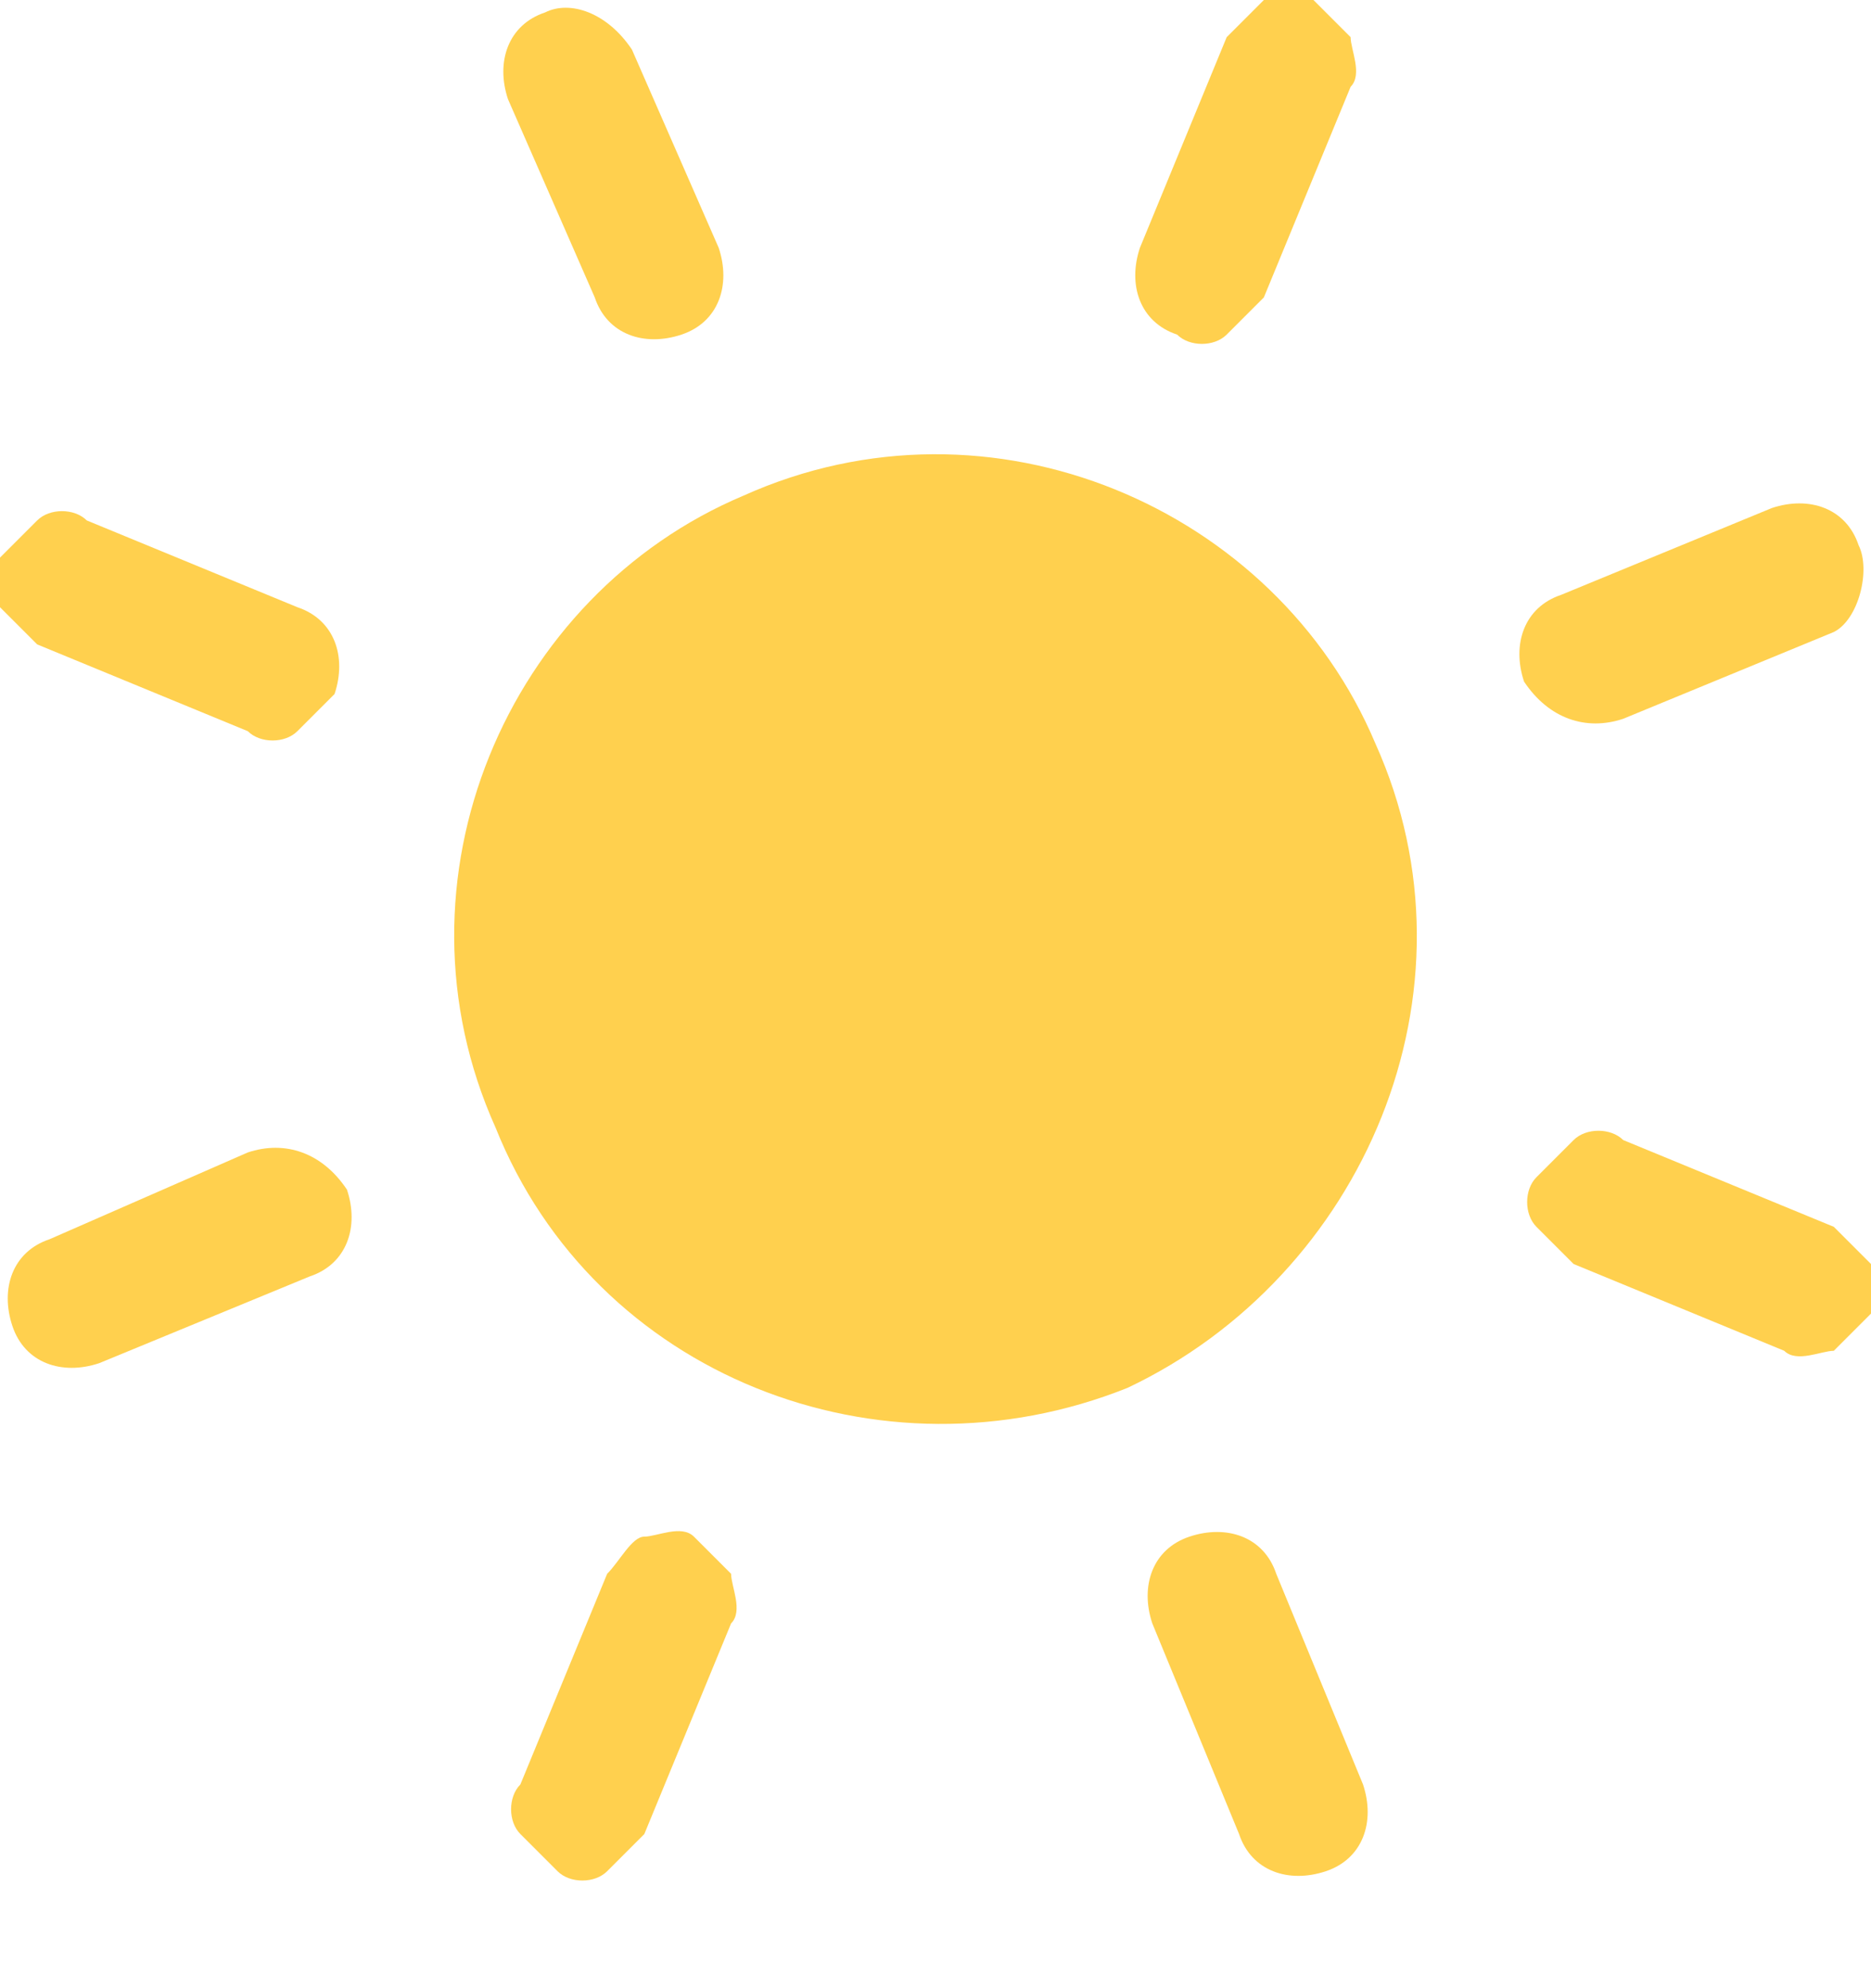
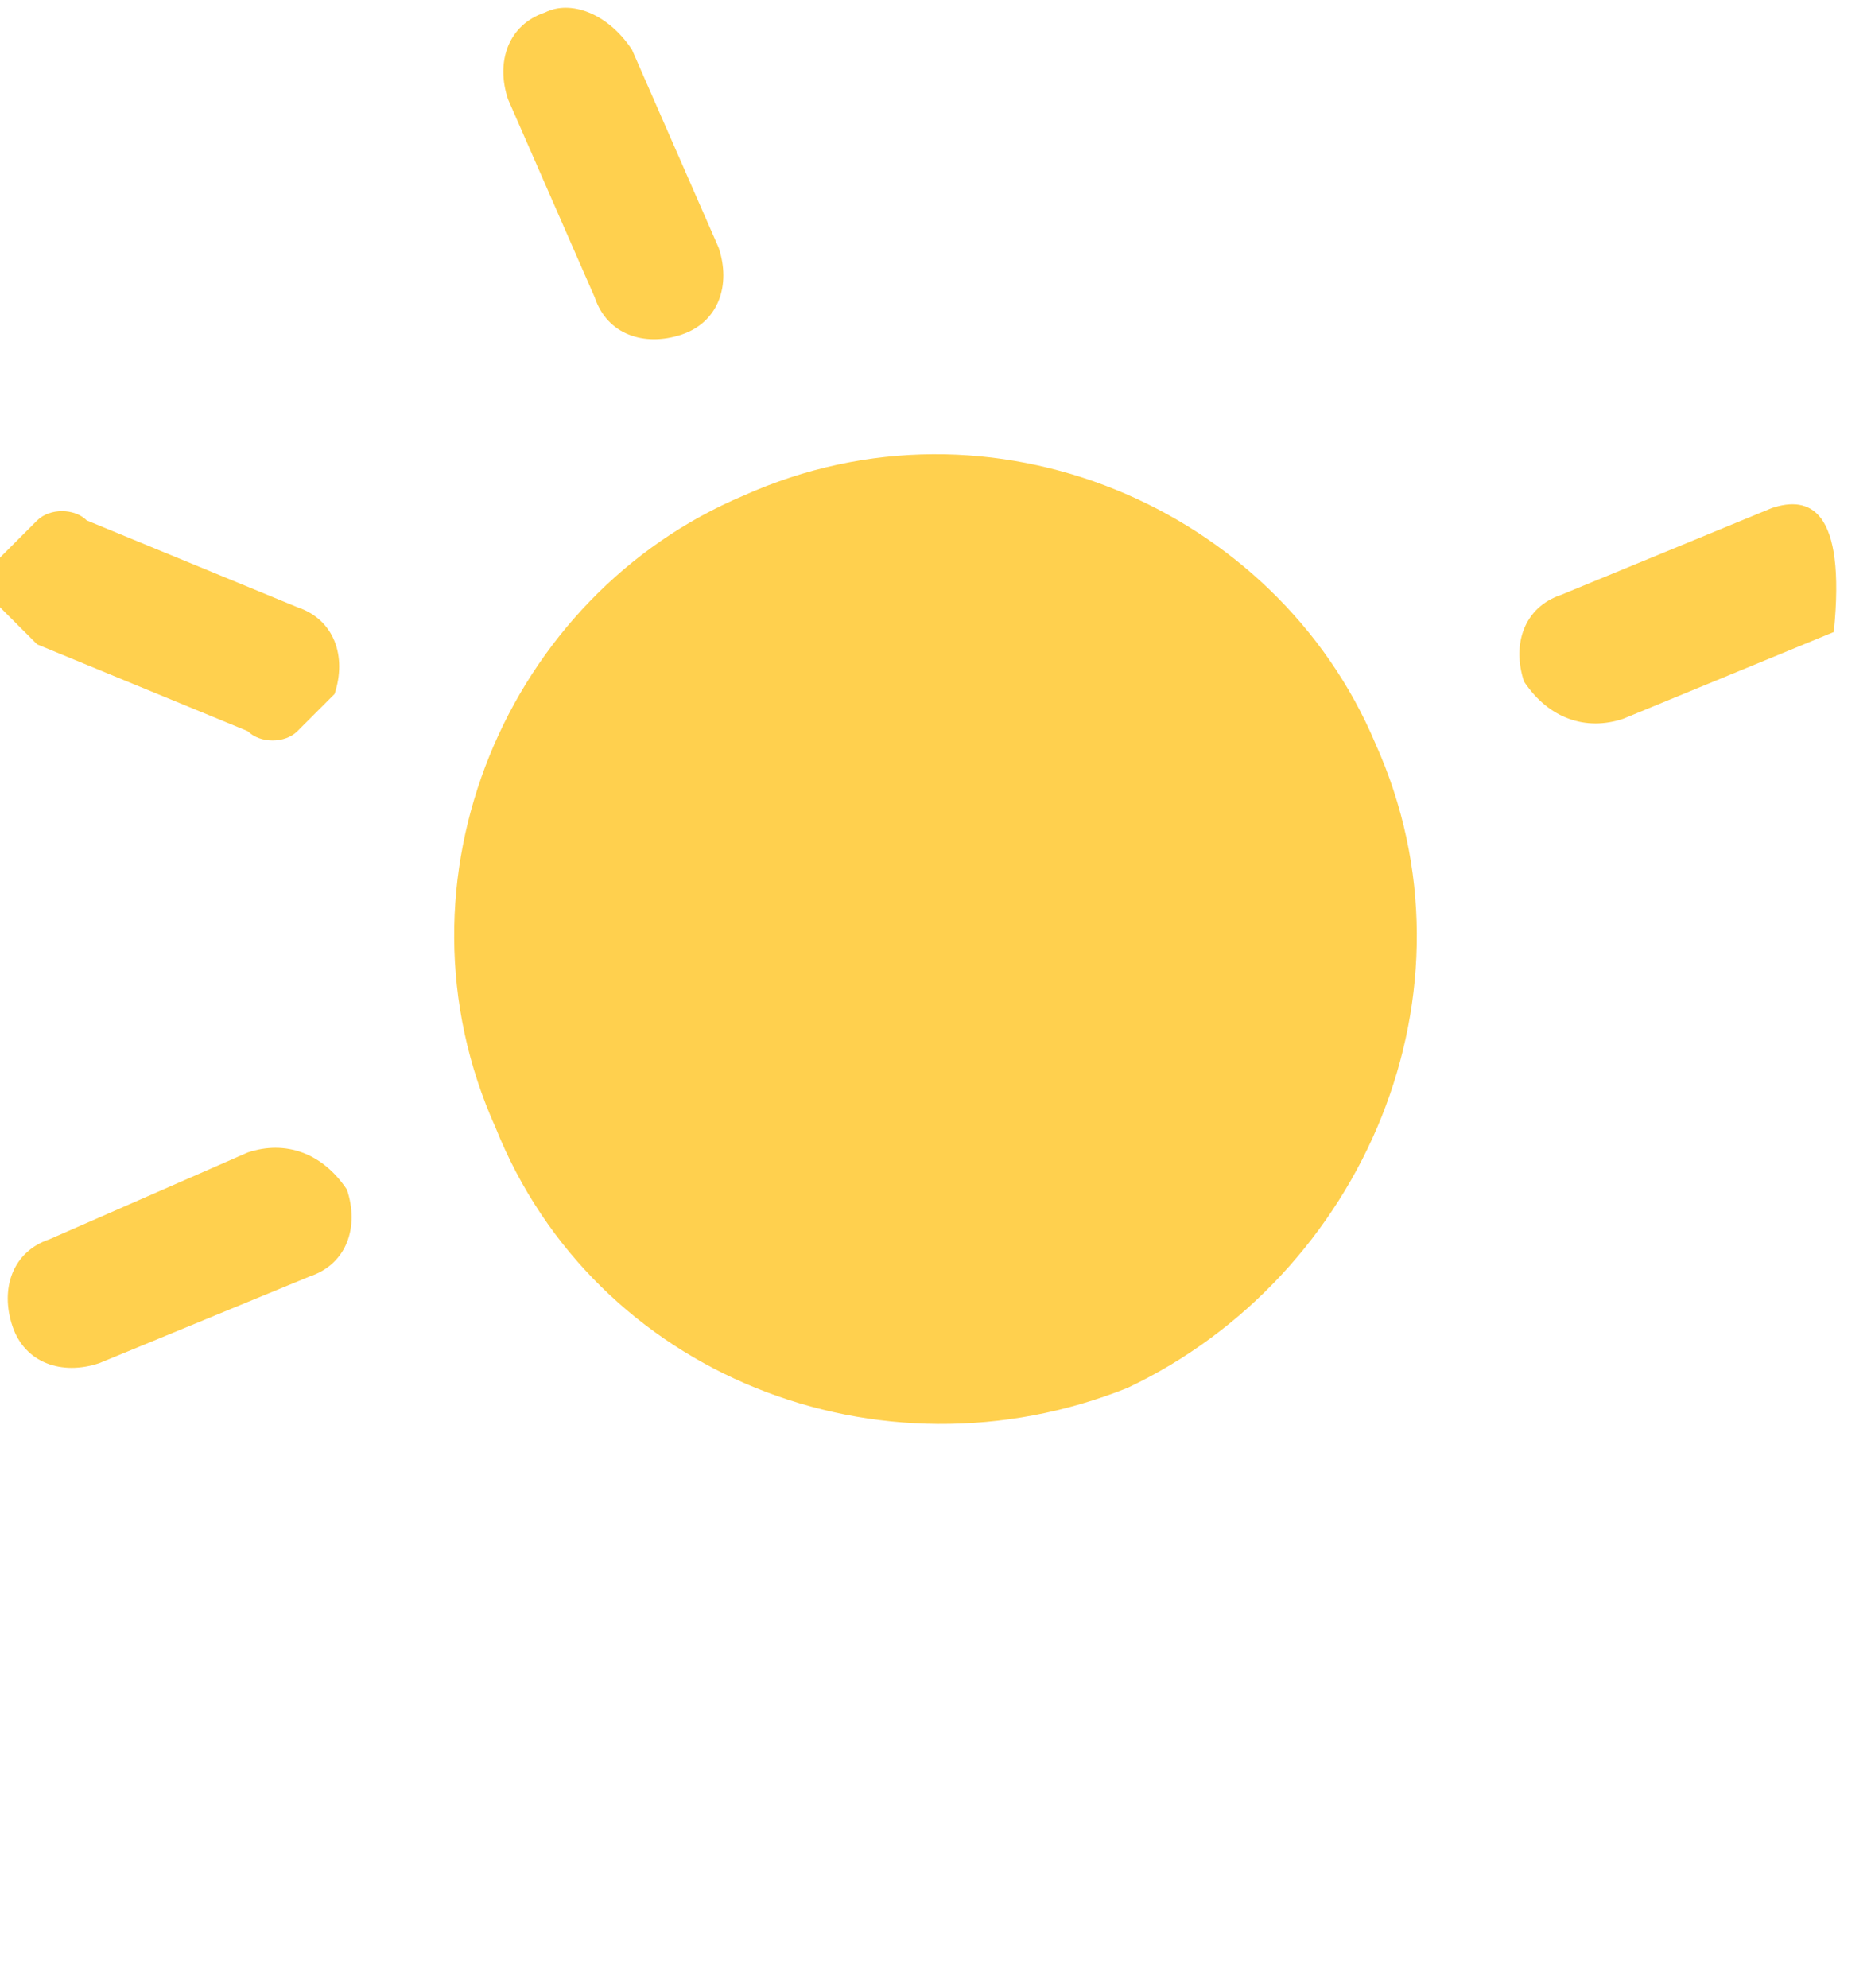
<svg xmlns="http://www.w3.org/2000/svg" width="16" height="17" viewBox="0 0 16 17" fill="none">
  <path d="M6.358 4.238C4.344 5.086 3.285 7.523 4.238 9.642C5.086 11.762 7.523 12.715 9.642 11.867C11.656 10.914 12.715 8.477 11.762 6.358C10.914 4.344 8.477 3.285 6.358 4.238Z" fill="#FFD04E" />
  <path d="M5.086 2.543C5.192 2.861 5.51 2.967 5.828 2.861C6.146 2.755 6.252 2.437 6.146 2.119L5.404 0.424C5.192 0.106 4.874 -1.9595e-06 4.662 0.106C4.344 0.212 4.238 0.53 4.344 0.848L5.086 2.543Z" fill="#FFD04E" />
-   <path d="M10.914 13.457C10.808 13.139 10.49 13.033 10.172 13.139C9.854 13.245 9.748 13.563 9.854 13.881L10.596 15.682C10.702 16 11.02 16.106 11.338 16C11.656 15.894 11.762 15.576 11.656 15.258L10.914 13.457Z" fill="#FFD04E" />
-   <path d="M10.066 2.861C10.172 2.967 10.384 2.967 10.49 2.861C10.596 2.755 10.702 2.649 10.808 2.543L11.55 0.742C11.655 0.636 11.55 0.424 11.55 0.318C11.444 0.212 11.338 0.106 11.232 0C11.126 0 10.914 0 10.808 0C10.702 0.106 10.596 0.212 10.49 0.318L9.748 2.119C9.642 2.437 9.748 2.755 10.066 2.861Z" fill="#FFD04E" />
-   <path d="M5.934 13.139C5.828 13.033 5.616 13.139 5.51 13.139C5.404 13.139 5.298 13.351 5.192 13.457L4.45 15.258C4.344 15.364 4.344 15.576 4.45 15.682C4.556 15.788 4.662 15.894 4.768 16C4.874 16.106 5.086 16.106 5.192 16C5.298 15.894 5.404 15.788 5.51 15.682L6.252 13.881C6.358 13.775 6.252 13.563 6.252 13.457C6.146 13.351 6.04 13.245 5.934 13.139Z" fill="#FFD04E" />
-   <path d="M13.881 6.146L15.682 5.404C15.894 5.298 16 4.874 15.894 4.662C15.788 4.344 15.47 4.238 15.152 4.344L13.351 5.086C13.033 5.192 12.927 5.51 13.033 5.828C13.245 6.146 13.563 6.252 13.881 6.146Z" fill="#FFD04E" />
+   <path d="M13.881 6.146L15.682 5.404C15.788 4.344 15.47 4.238 15.152 4.344L13.351 5.086C13.033 5.192 12.927 5.51 13.033 5.828C13.245 6.146 13.563 6.252 13.881 6.146Z" fill="#FFD04E" />
  <path d="M2.119 9.854L0.424 10.596C0.106 10.702 -6.30021e-05 11.02 0.106 11.338C0.212 11.656 0.53 11.762 0.848 11.656L2.649 10.914C2.967 10.808 3.073 10.49 2.967 10.172C2.755 9.854 2.437 9.748 2.119 9.854Z" fill="#FFD04E" />
-   <path d="M16 10.808C15.894 10.702 15.788 10.596 15.682 10.49L13.881 9.748C13.775 9.642 13.563 9.642 13.457 9.748C13.351 9.854 13.245 9.96 13.139 10.066C13.033 10.172 13.033 10.384 13.139 10.49C13.245 10.596 13.351 10.702 13.457 10.808L15.258 11.55C15.364 11.656 15.576 11.55 15.682 11.55C15.788 11.444 15.894 11.338 16 11.232C16 11.126 16 10.914 16 10.808Z" fill="#FFD04E" />
  <path d="M0.318 5.51L2.119 6.252C2.225 6.358 2.437 6.358 2.543 6.252C2.649 6.146 2.755 6.04 2.861 5.934C2.967 5.616 2.861 5.298 2.543 5.192L0.742 4.45C0.636 4.344 0.424 4.344 0.318 4.45C0.212 4.556 0.106 4.662 0 4.768C0 4.874 0 5.086 0 5.192C0.106 5.298 0.212 5.404 0.318 5.51Z" fill="#FFD04E" />
</svg>